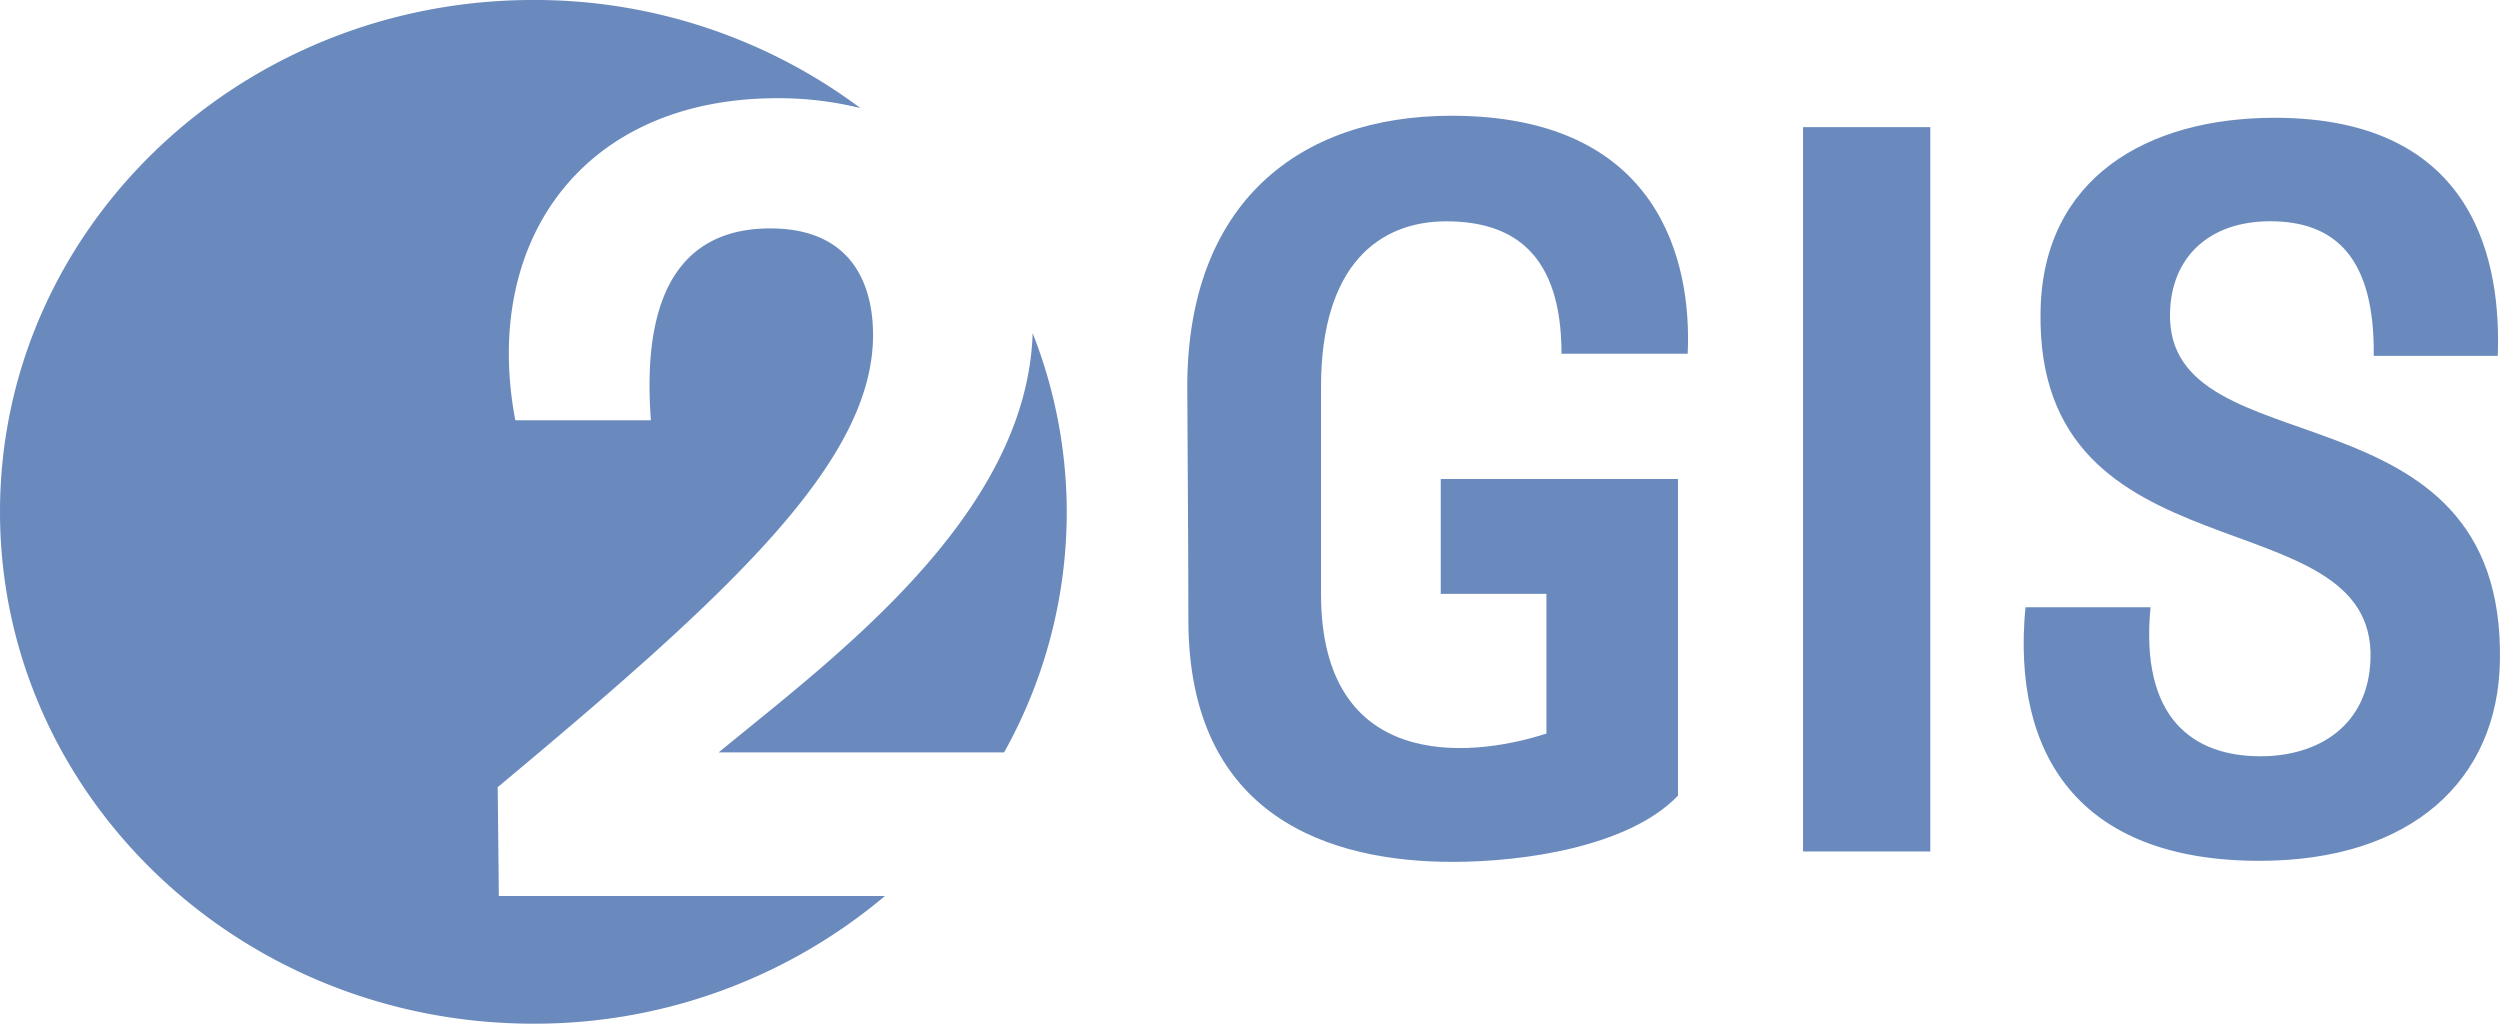
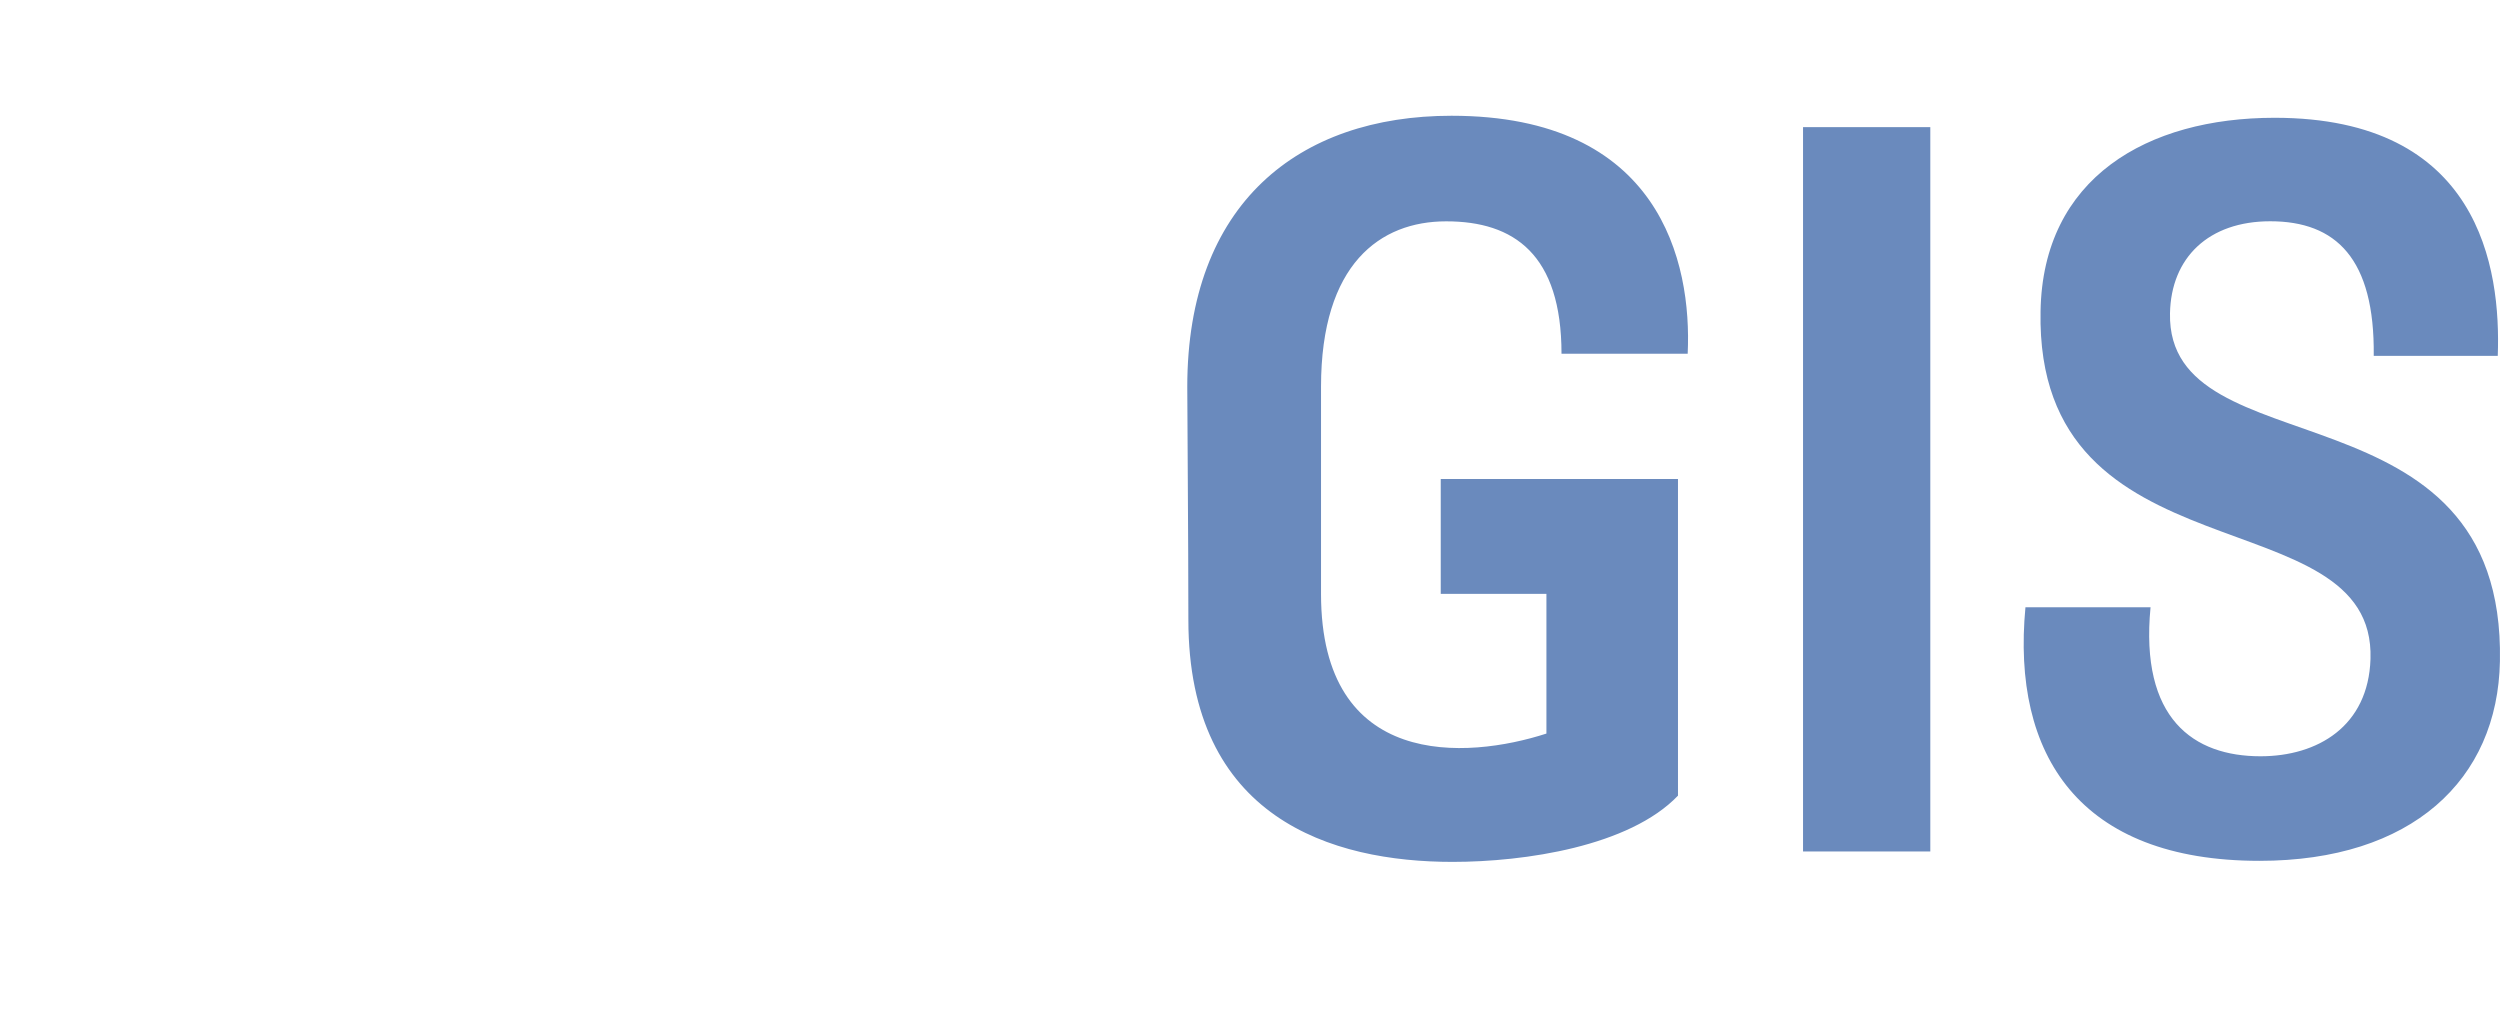
<svg xmlns="http://www.w3.org/2000/svg" viewBox="0 0 107.233 43.909">
  <defs>
    <style>.a{fill:#6a8abd;}</style>
  </defs>
  <g transform="translate(-603.316 105.07)">
-     <path class="a" d="M0,0A21.067,21.067,0,0,0-1.463-7.667C-1.711.2-10.04,6.288-14.931,10.319H-2.688A21.149,21.149,0,0,0,0,0M-8.851-17.317A23.355,23.355,0,0,0-22.88-21.955c-12.635,0-22.877,9.829-22.877,21.955S-35.515,21.955-22.88,21.955A23.308,23.308,0,0,0-7.8,16.479H-24.36l-.049-4.669c9.98-8.325,16.1-13.956,16.1-19.395,0-2.021-.8-4.572-4.412-4.572-2.859,0-5.617,1.589-5.117,8.229h-5.816c-1.456-7.7,2.908-13.813,11.233-13.813a14.593,14.593,0,0,1,3.572.424" transform="translate(649.073 -83.116)" />
-     <path class="a" d="M0,0H5.412C5.6-3.951,4.209-10.209-4.717-10.209c-6.568,0-11.335,3.773-11.335,11.629,0,1.065.047,6.569.047,9.988,0,8.521,6.153,10.387,11.333,10.387,3.1,0,7.585-.667,9.668-2.841V5.371H-5.18V10.3H-.647v5.991c-3.424,1.109-9.668,1.555-9.668-5.991V1.42c0-5.281,2.544-7.1,5.364-7.1C-2.035-5.683,0-4.261,0,0M40.252,13.184C40.485,1.021,25.961,5.06,26.1-1.732c.045-2.4,1.665-3.951,4.3-3.951,2.82,0,4.487,1.6,4.439,5.772h5.32c.14-3.775-.784-10.211-9.572-10.211-5.459,0-9.947,2.576-10.039,8.3C20.317,9.853,34.933,6.037,34.7,13.093c-.092,2.885-2.265,4.172-4.717,4.172-2.867,0-5.18-1.6-4.717-6.391H19.9c-.6,6.347,2.315,10.876,10.039,10.876,6.521,0,10.221-3.464,10.313-8.567M15.819,21.349H10.36V-9.721h5.459Zm0,0H10.36V-9.721h5.459Z" transform="translate(670.294 -89.896)" />
+     <path class="a" d="M0,0H5.412C5.6-3.951,4.209-10.209-4.717-10.209c-6.568,0-11.335,3.773-11.335,11.629,0,1.065.047,6.569.047,9.988,0,8.521,6.153,10.387,11.333,10.387,3.1,0,7.585-.667,9.668-2.841V5.371H-5.18V10.3H-.647v5.991c-3.424,1.109-9.668,1.555-9.668-5.991V1.42c0-5.281,2.544-7.1,5.364-7.1C-2.035-5.683,0-4.261,0,0M40.252,13.184C40.485,1.021,25.961,5.06,26.1-1.732c.045-2.4,1.665-3.951,4.3-3.951,2.82,0,4.487,1.6,4.439,5.772h5.32c.14-3.775-.784-10.211-9.572-10.211-5.459,0-9.947,2.576-10.039,8.3C20.317,9.853,34.933,6.037,34.7,13.093c-.092,2.885-2.265,4.172-4.717,4.172-2.867,0-5.18-1.6-4.717-6.391H19.9c-.6,6.347,2.315,10.876,10.039,10.876,6.521,0,10.221-3.464,10.313-8.567M15.819,21.349H10.36V-9.721h5.459Zm0,0H10.36V-9.721h5.459" transform="translate(670.294 -89.896)" />
  </g>
</svg>